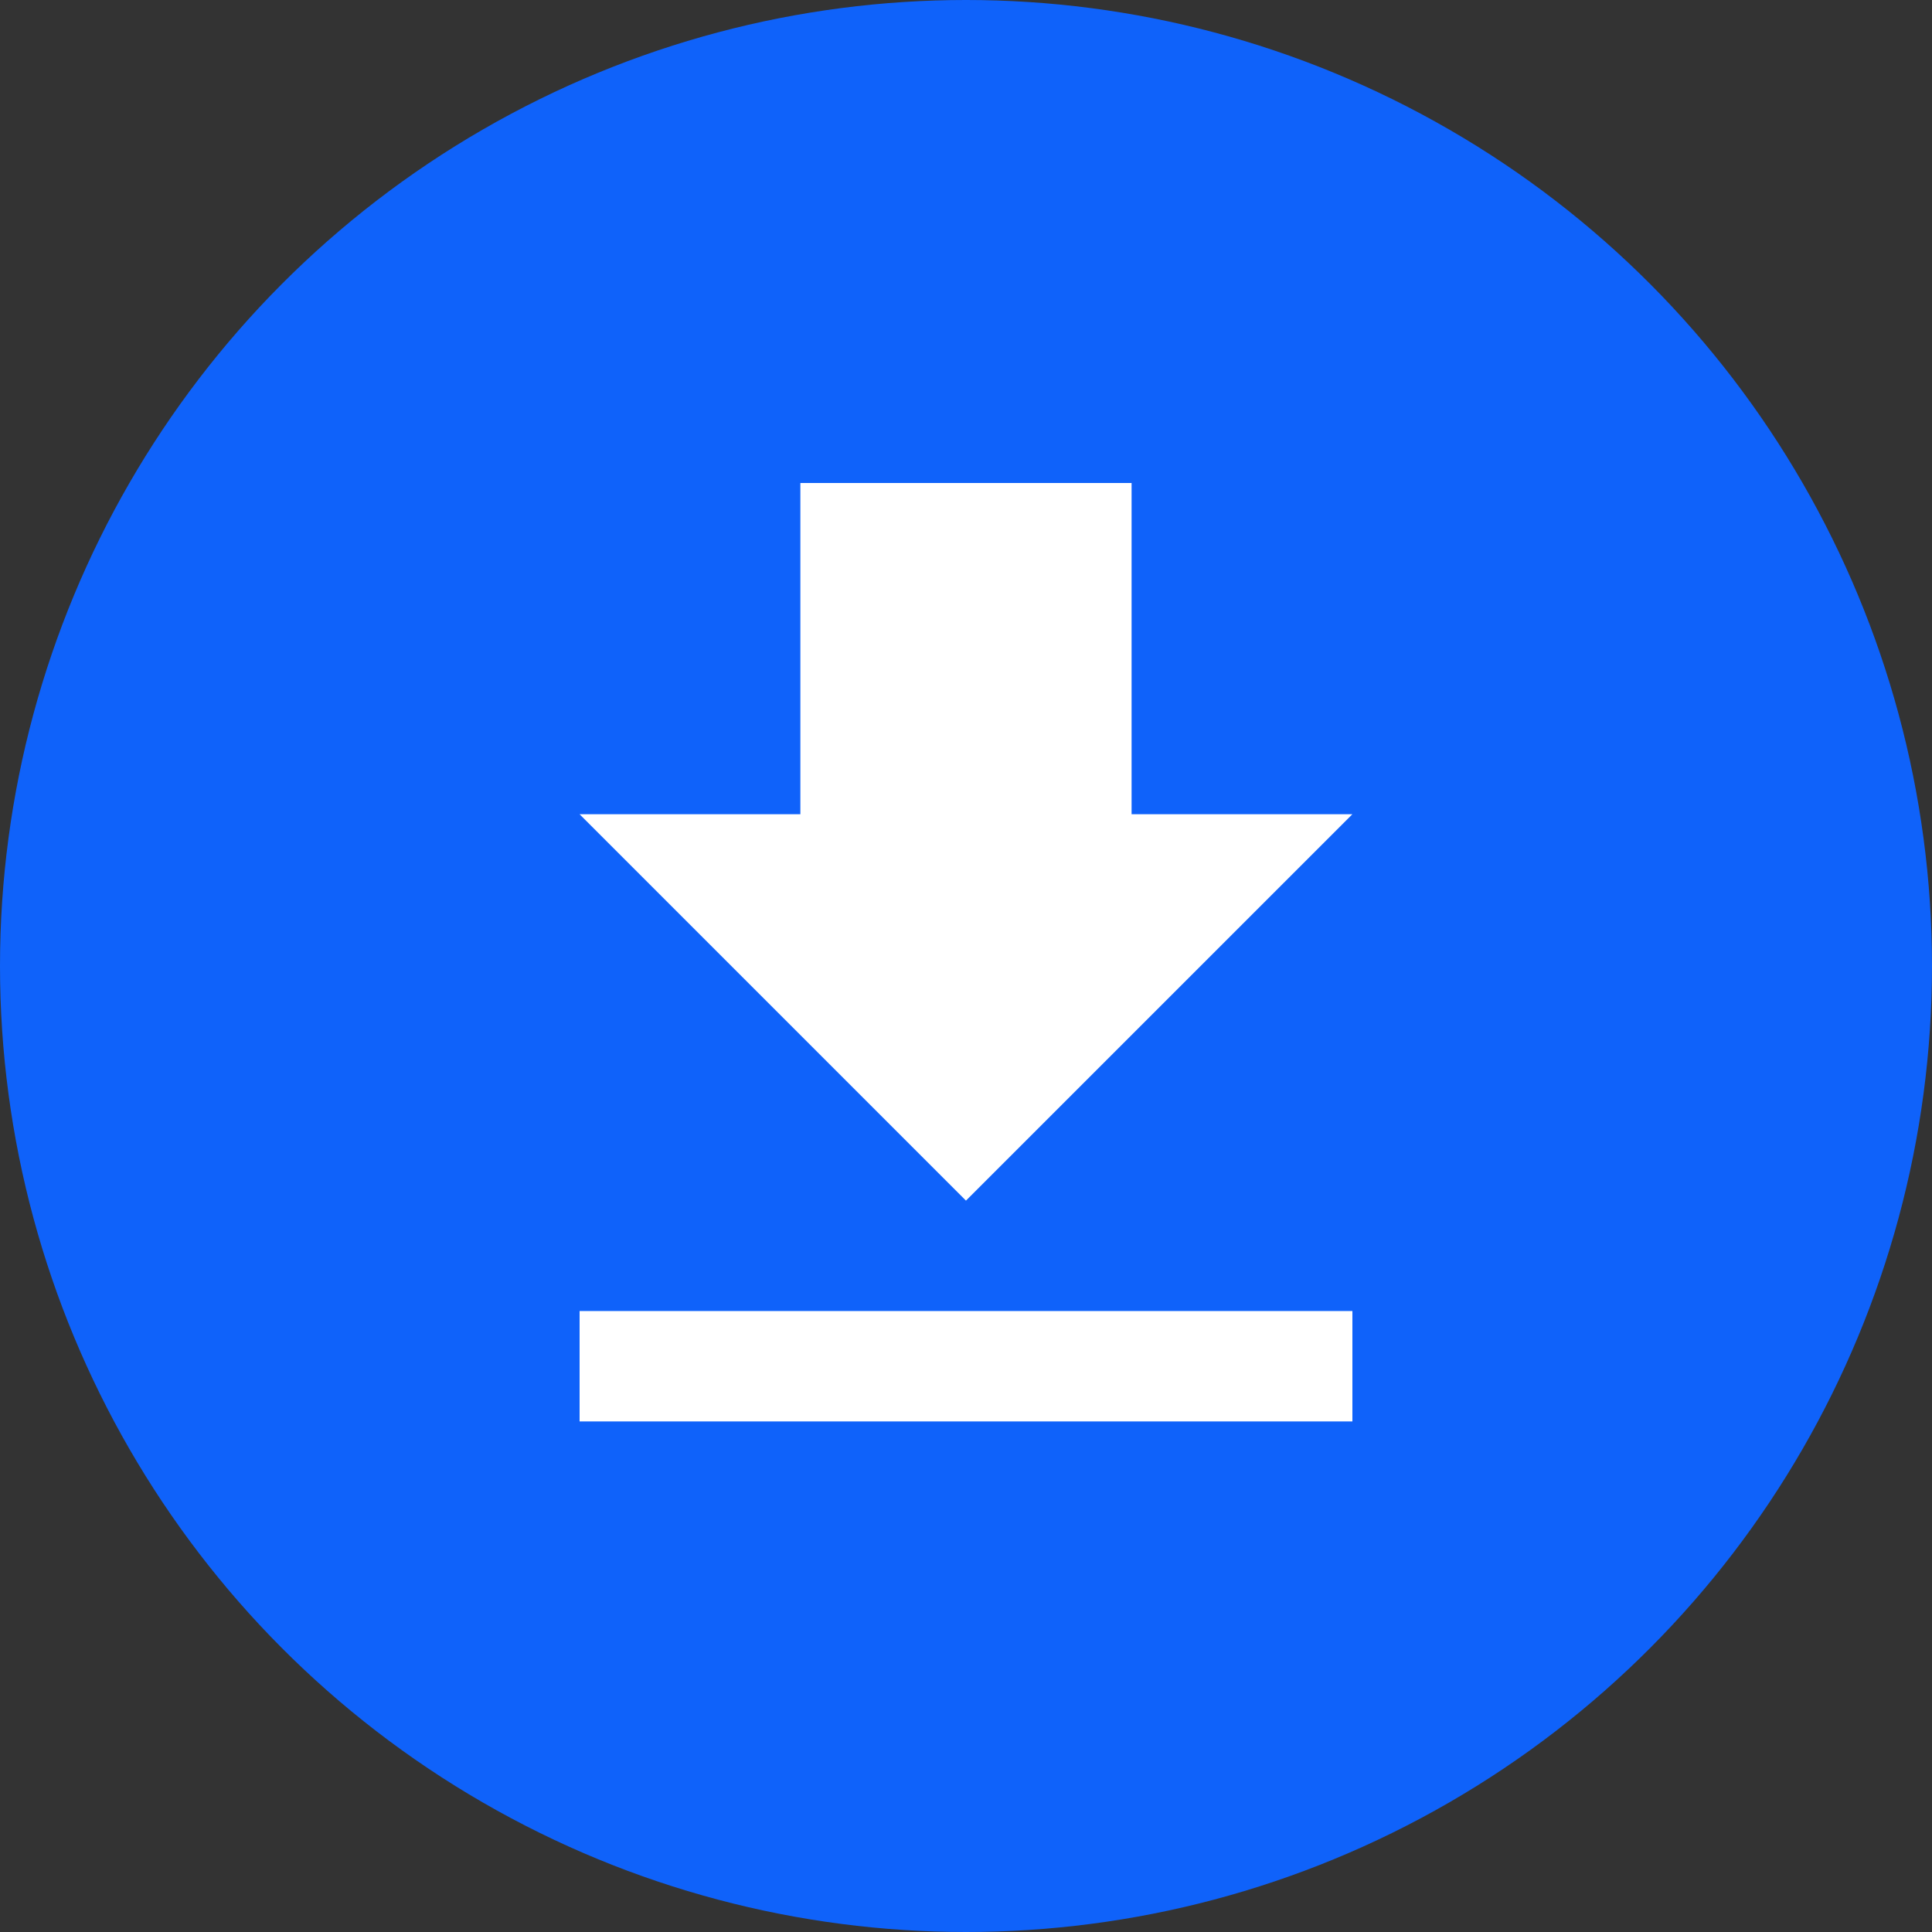
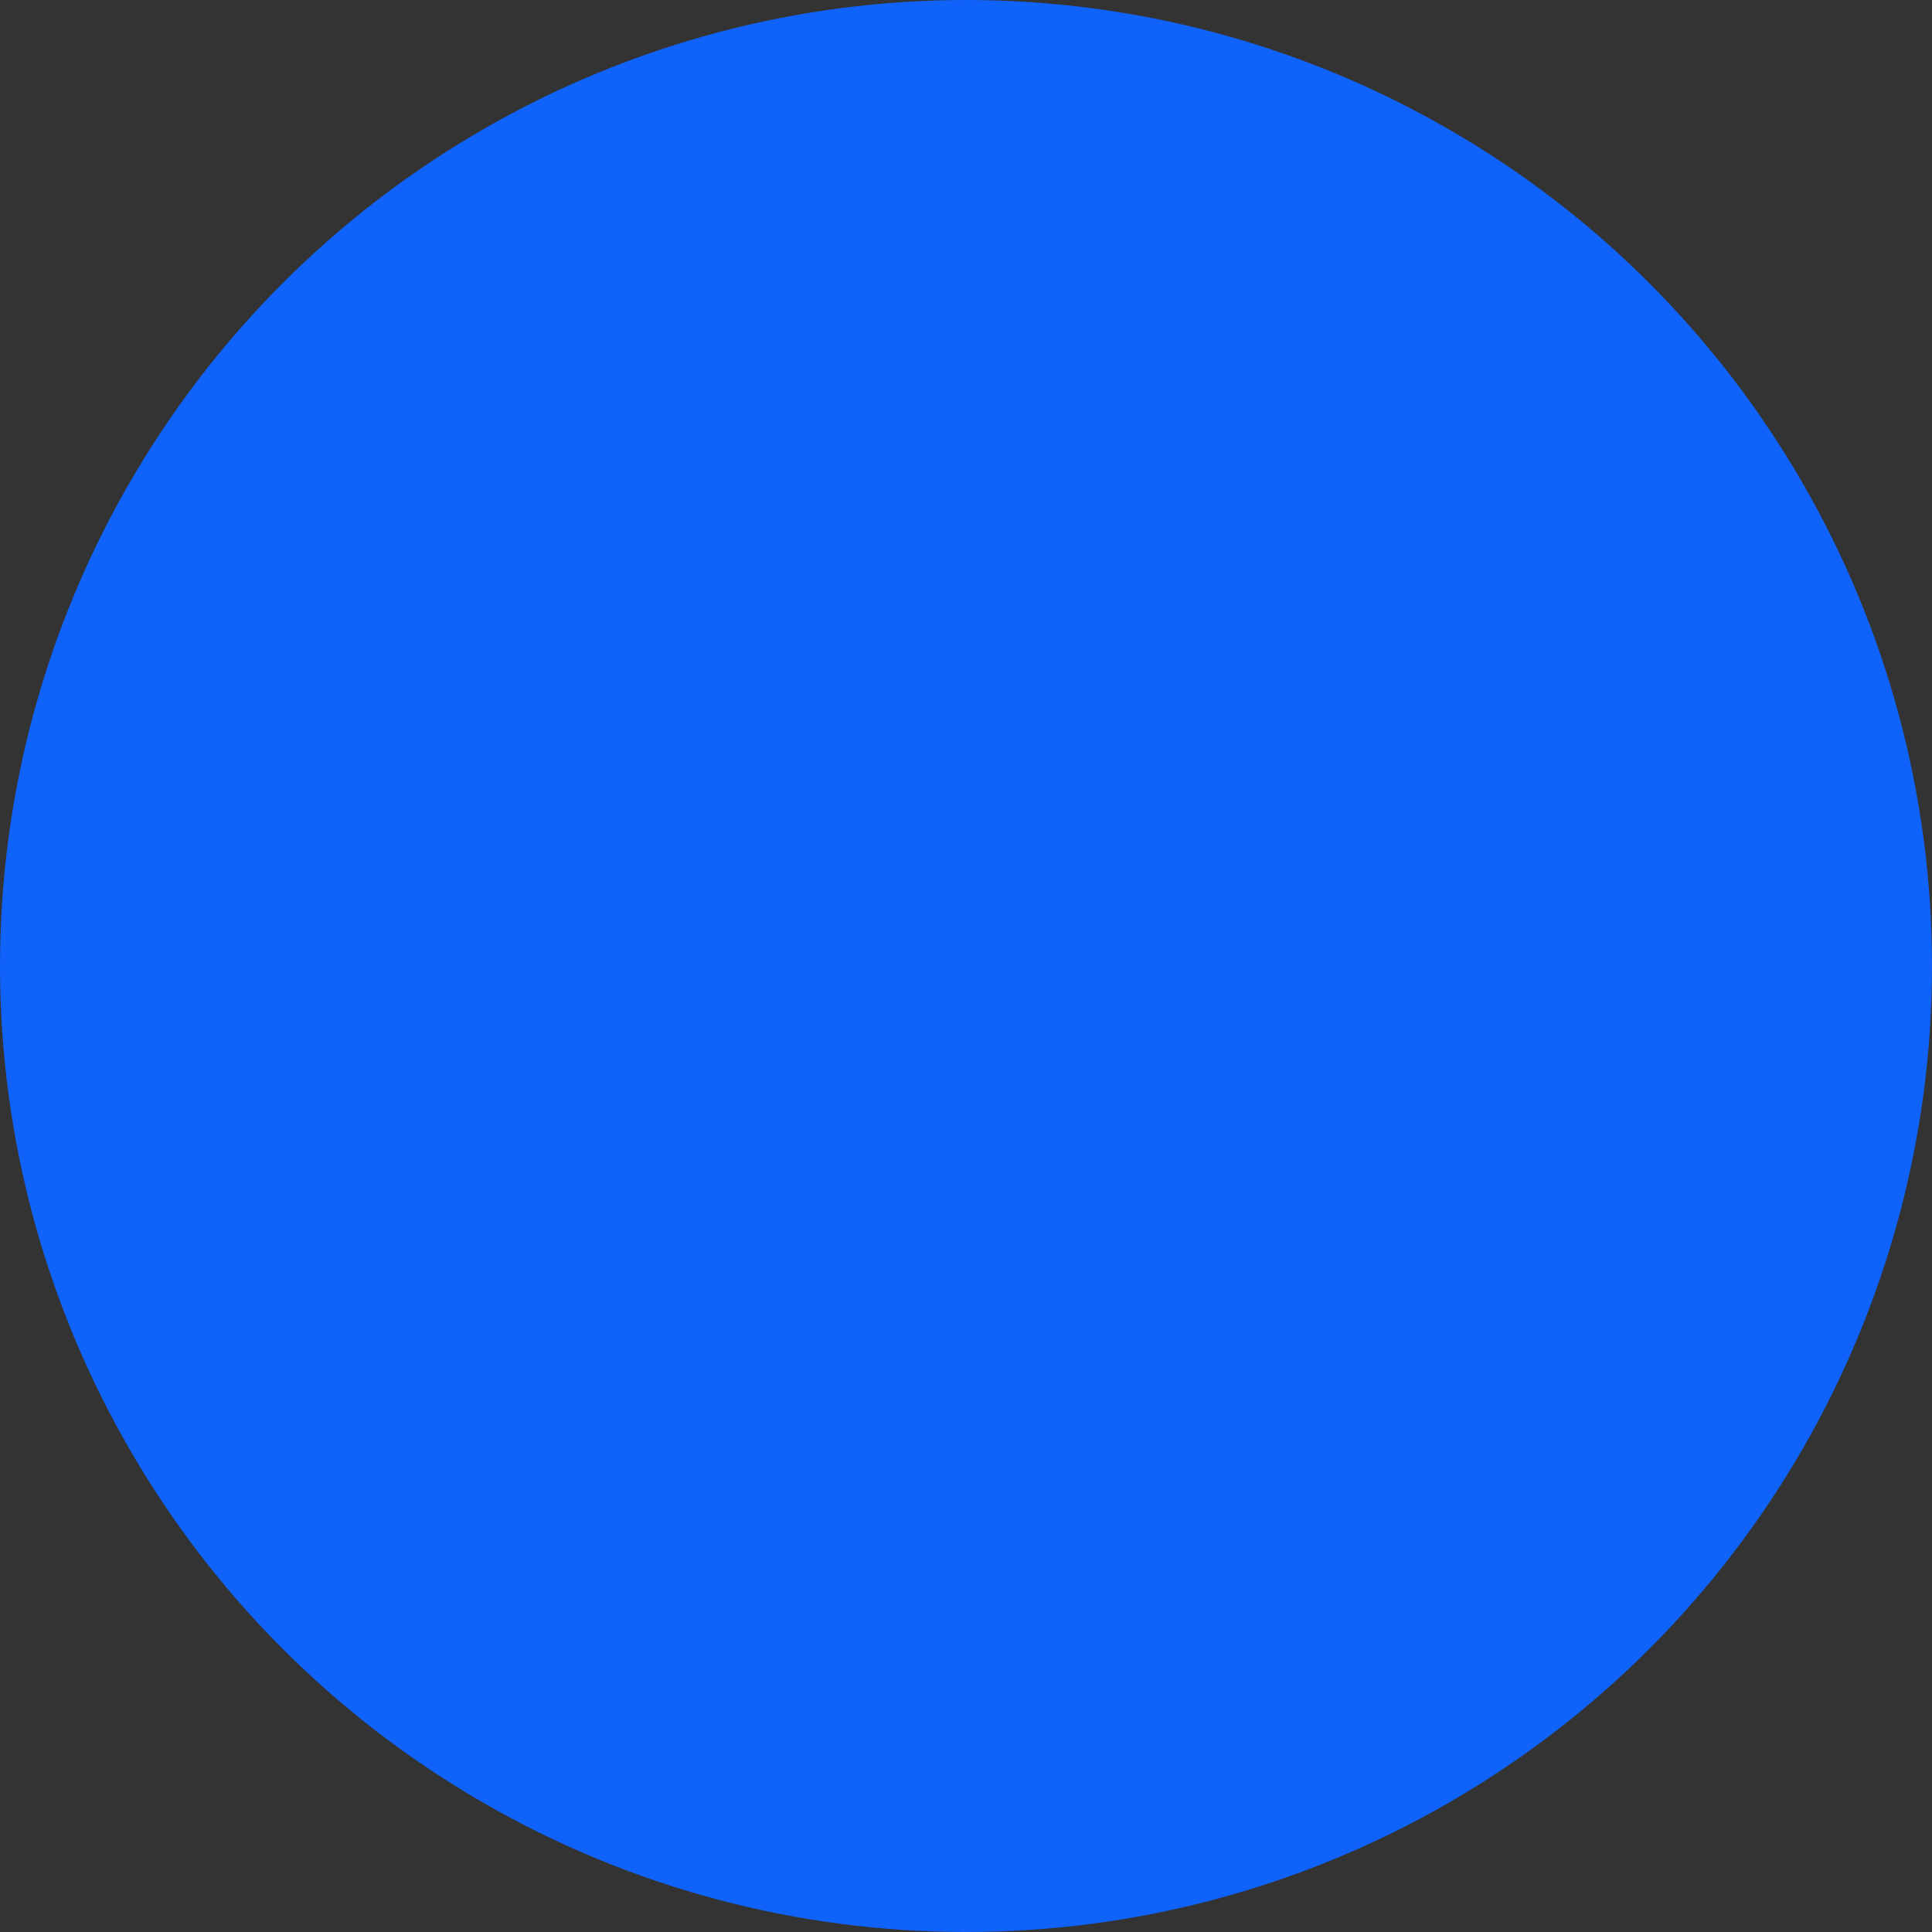
<svg xmlns="http://www.w3.org/2000/svg" height="48" viewBox="0 0 48 48" width="48">
  <rect x="0" y="0" width="48" height="48" fill="#333333" stroke="none" />
  <g fill="none" fill-rule="evenodd">
    <circle cx="24" cy="24" fill="#0f62fa" r="24" />
-     <path d="m19.2 8.229h-5.486v-8.229h-8.229v8.229h-5.486l9.6 9.6zm-19.2 12.343v2.743h19.2v-2.743z" fill="#fff" transform="translate(14.4 12)" />
  </g>
</svg>